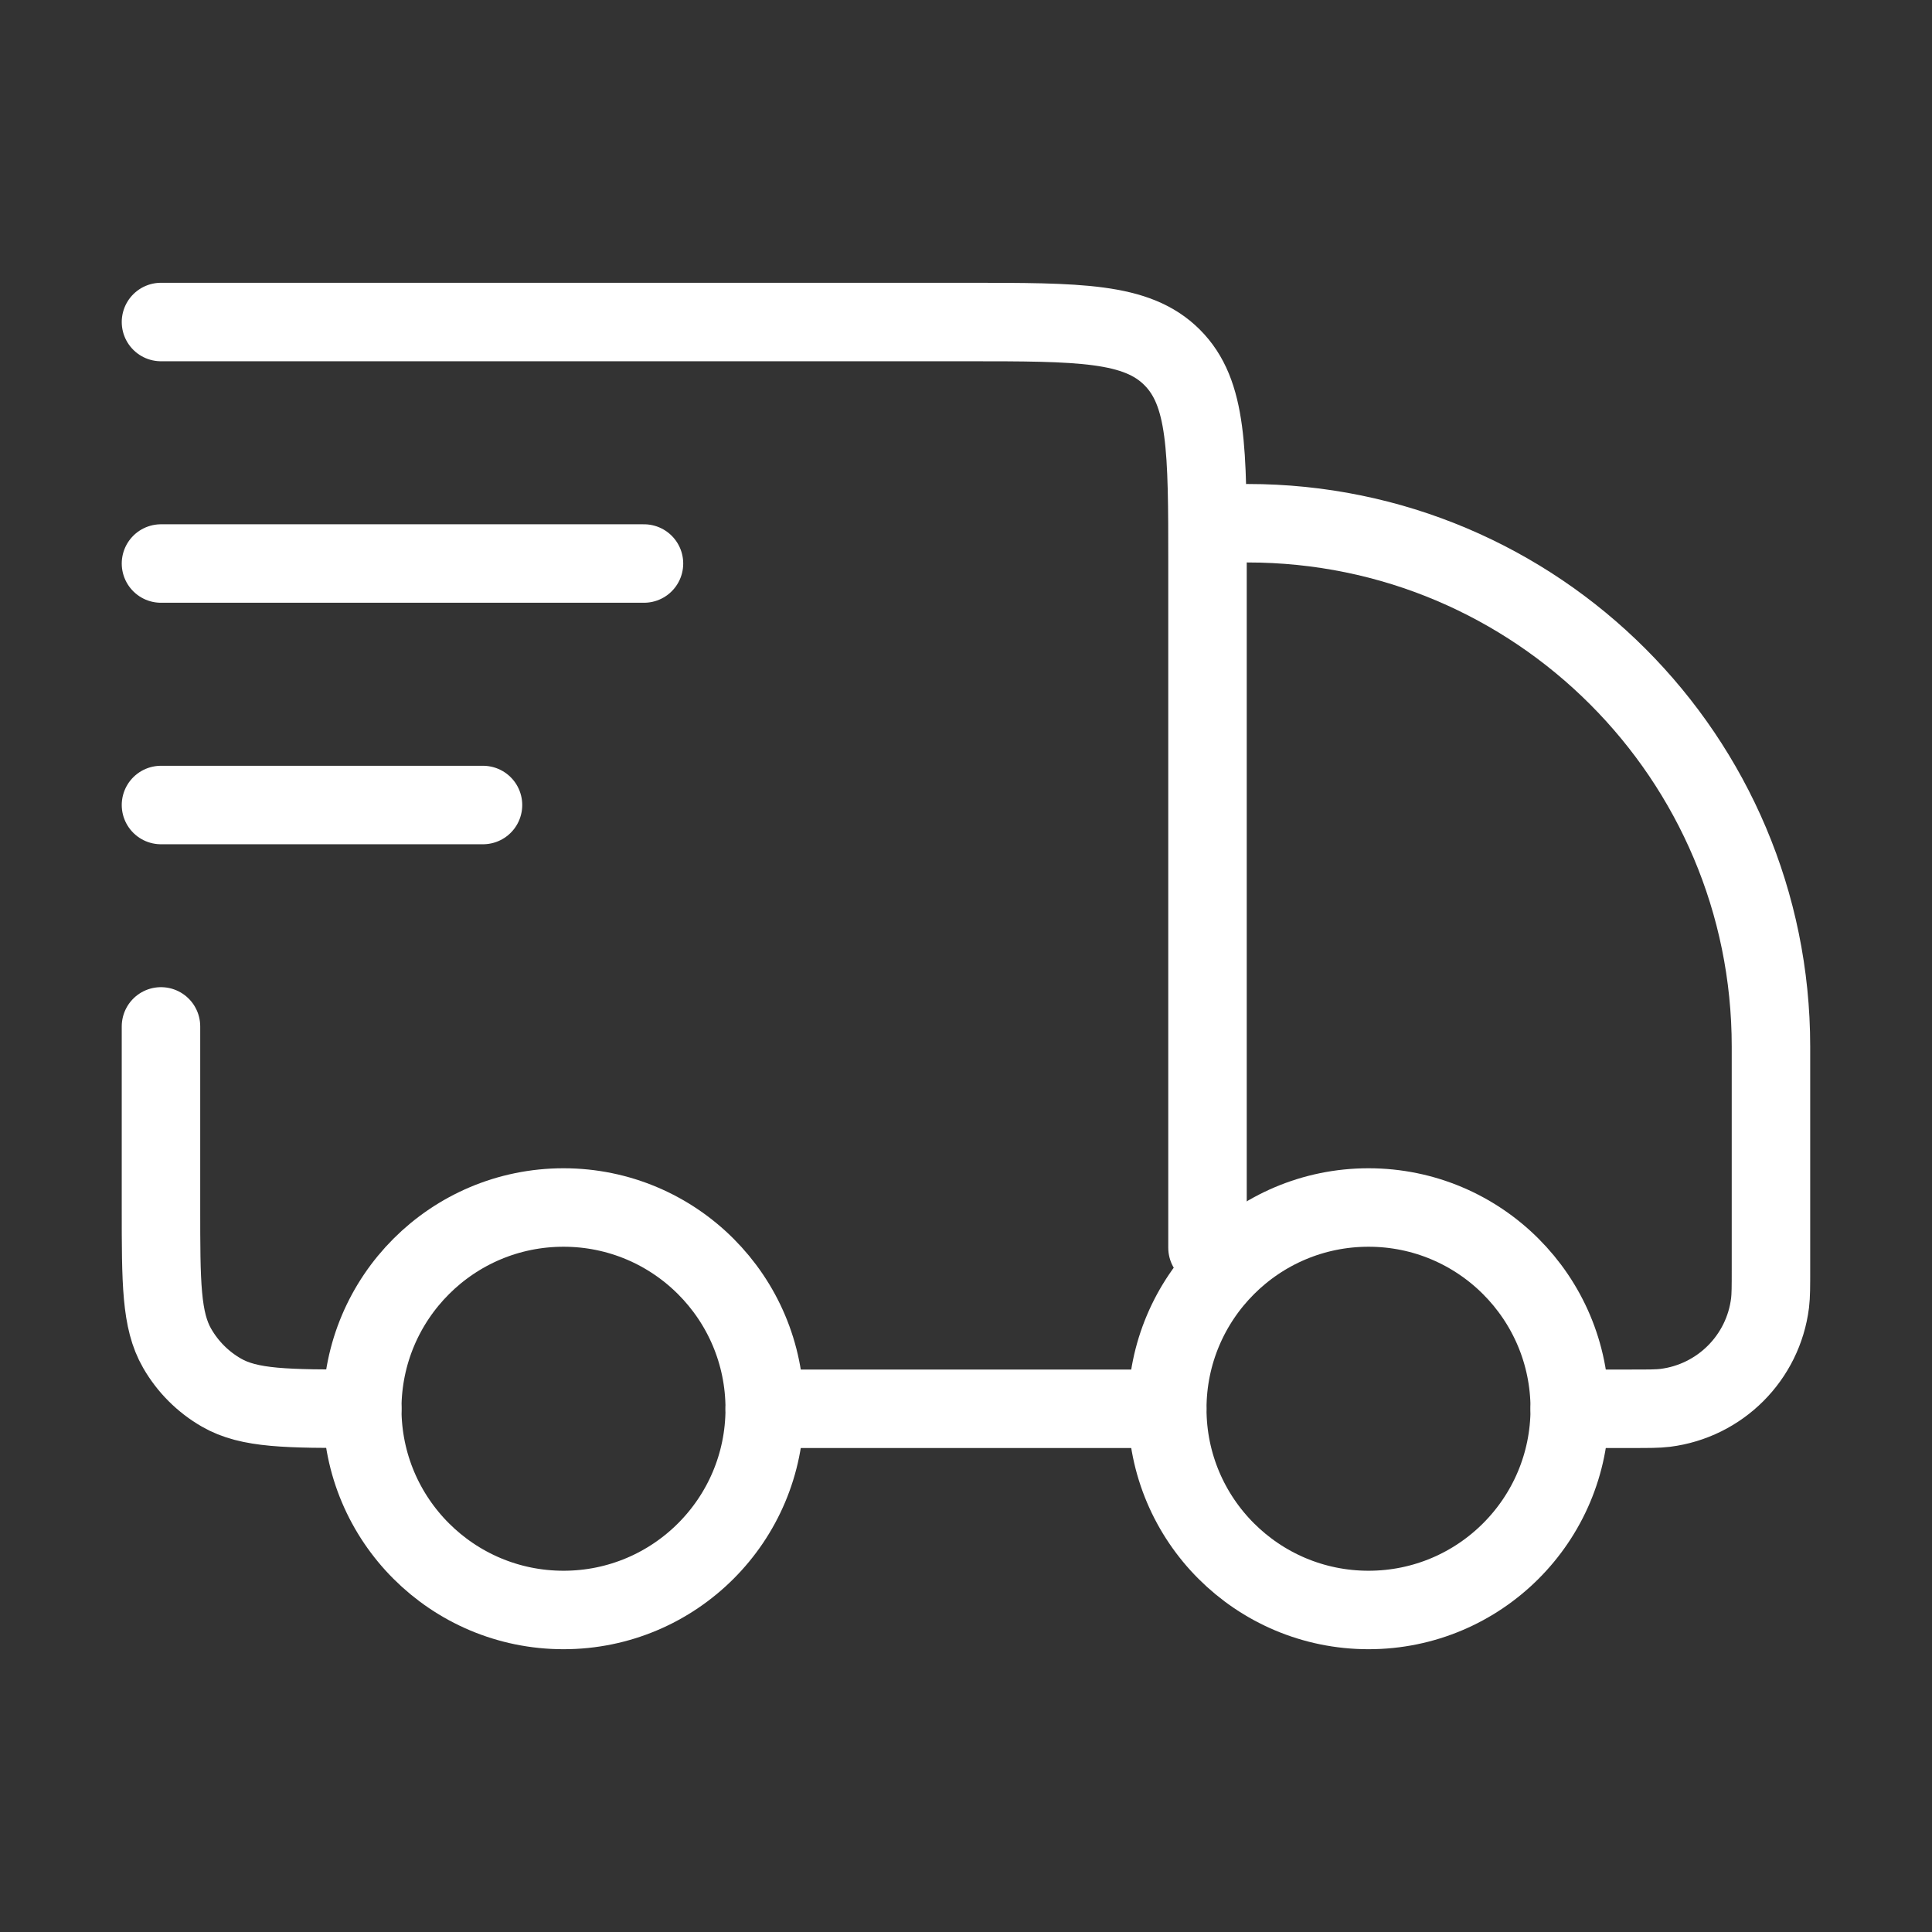
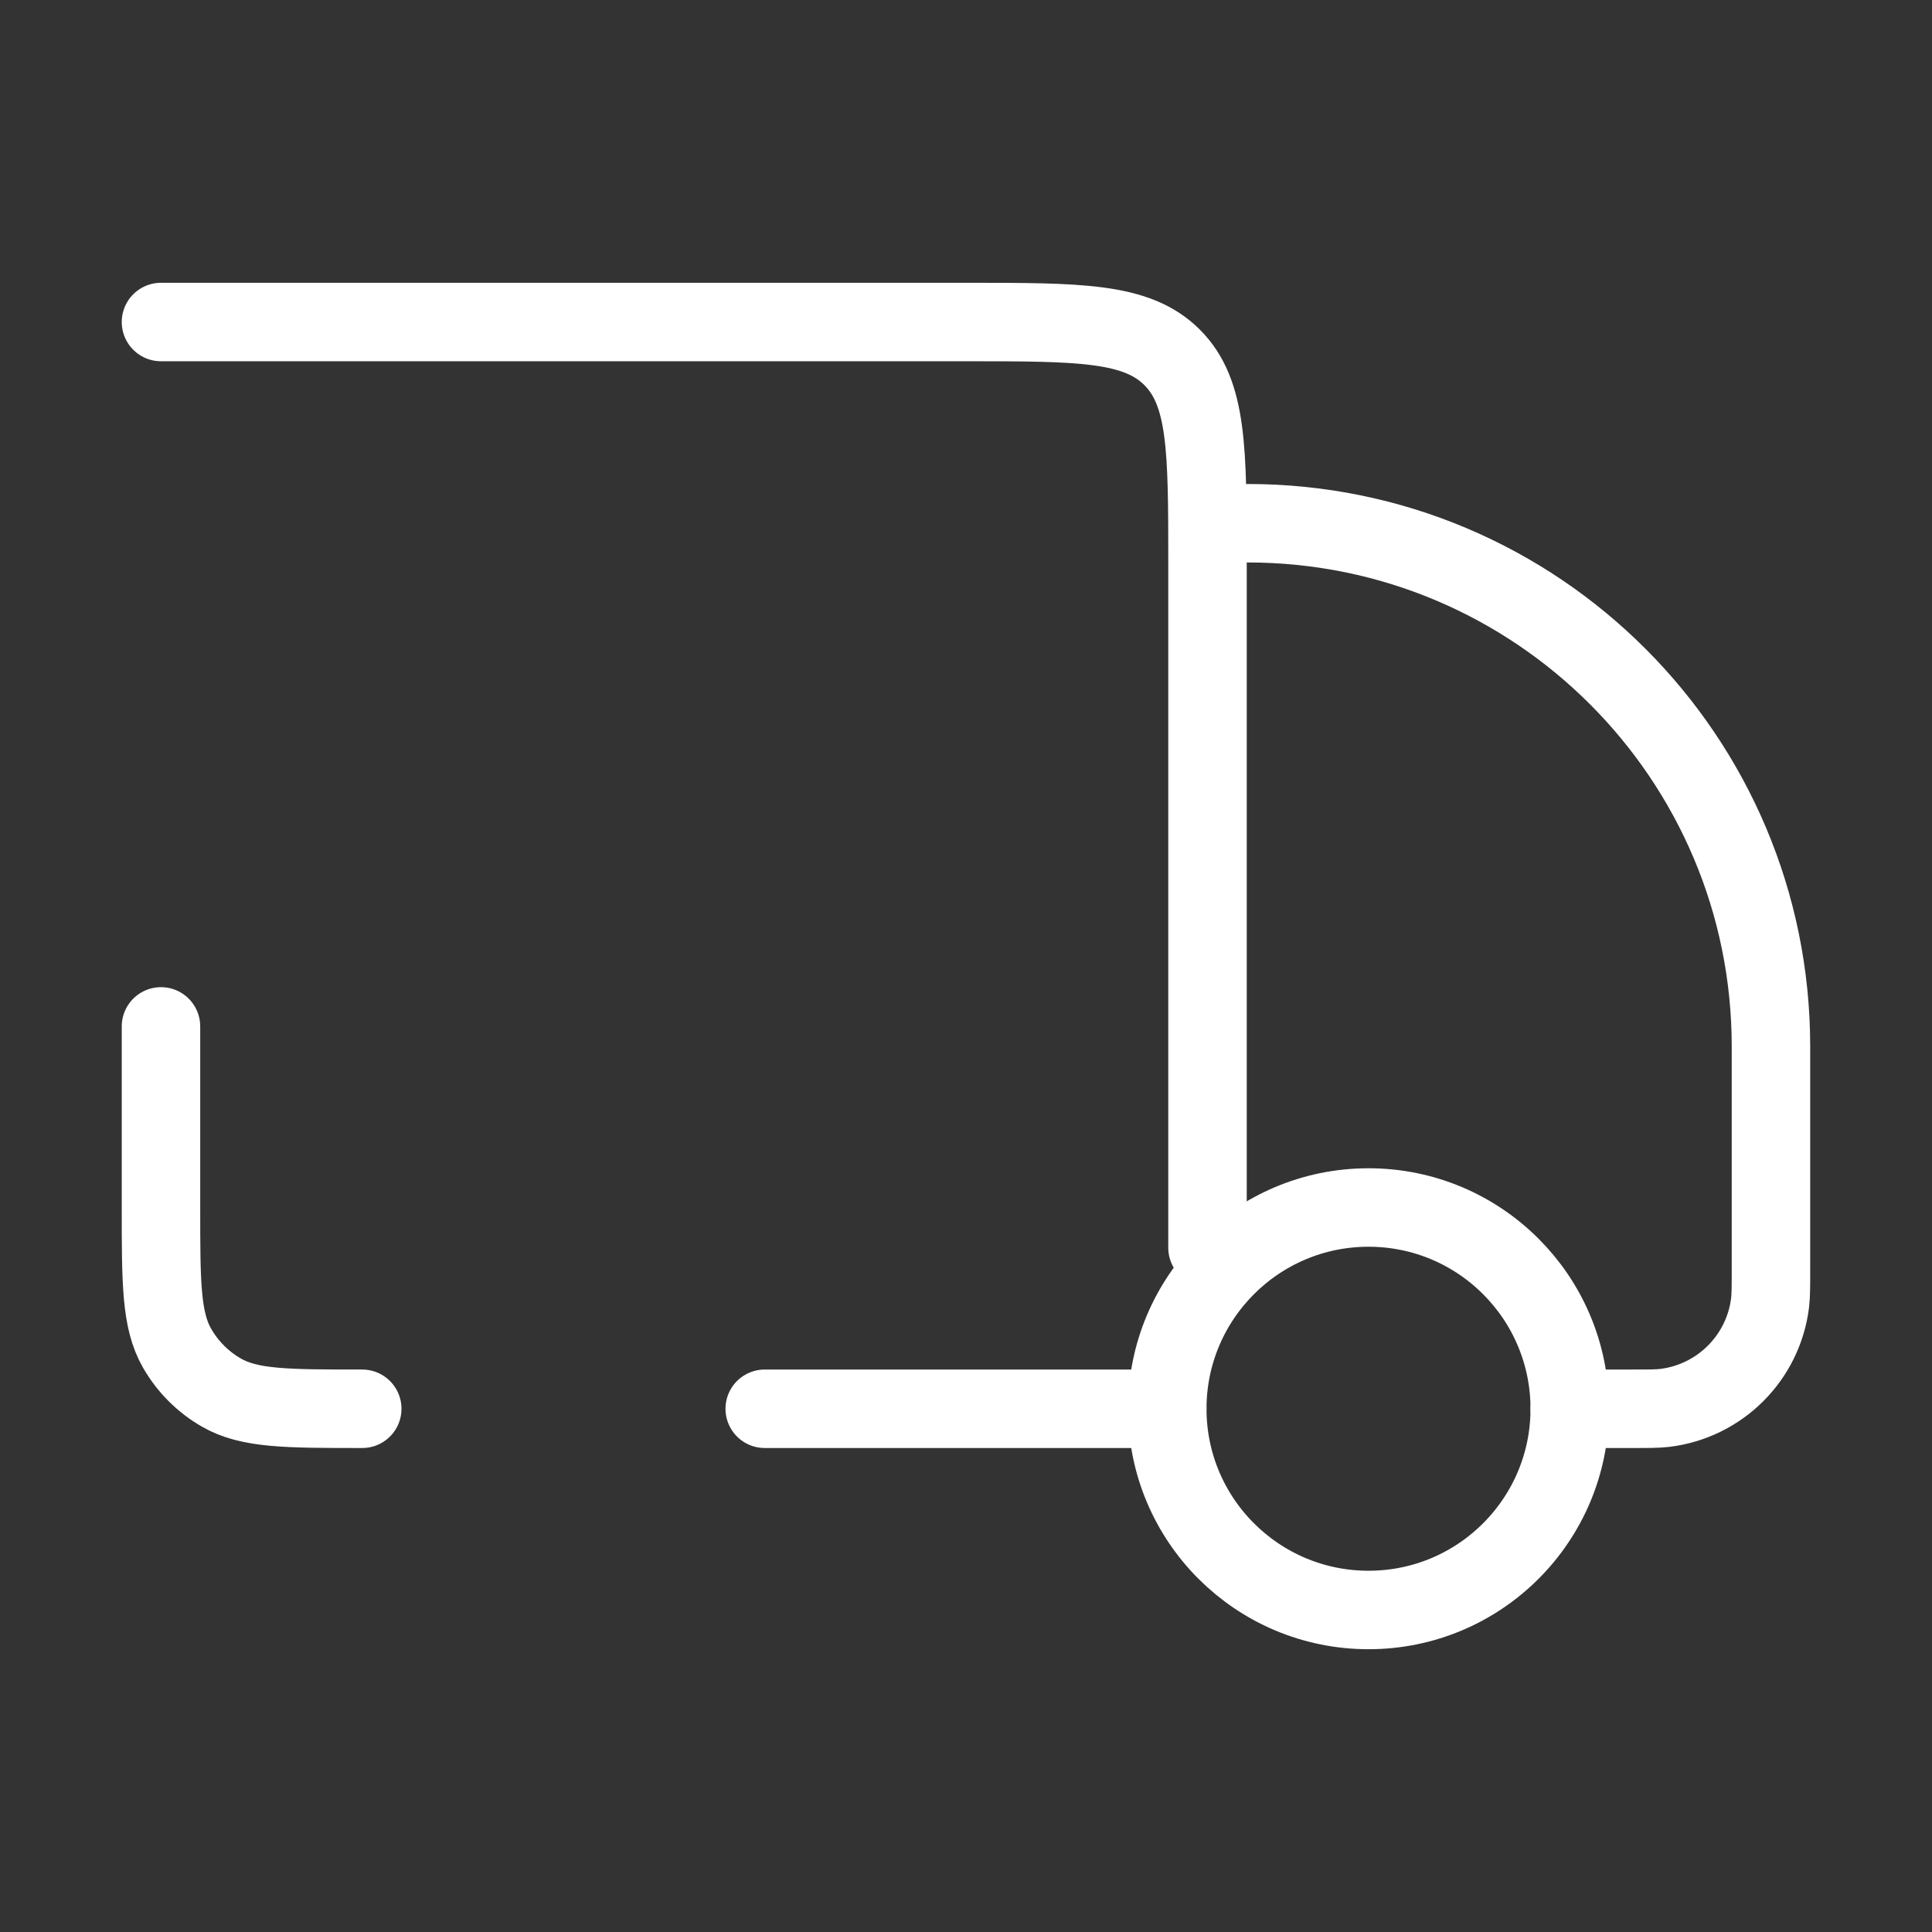
<svg xmlns="http://www.w3.org/2000/svg" width="34" height="34" viewBox="0 0 34 34" fill="none">
  <rect x="0" y="0" width="34" height="34" fill="#333333" stroke="none" />
  <path d="M27.625 24.792C27.625 26.748 26.04 28.333 24.084 28.333C22.128 28.333 20.542 26.748 20.542 24.792C20.542 22.836 22.128 21.25 24.084 21.25C26.04 21.25 27.625 22.836 27.625 24.792Z" stroke="white" stroke-width="1.381" />
-   <path d="M13.458 24.792C13.458 26.748 11.873 28.333 9.917 28.333C7.961 28.333 6.375 26.748 6.375 24.792C6.375 22.836 7.961 21.25 9.917 21.25C11.873 21.25 13.458 22.836 13.458 24.792Z" stroke="white" stroke-width="1.381" />
  <path d="M20.541 24.792H13.458M27.625 24.792H28.706C29.017 24.792 29.173 24.792 29.304 24.776C30.269 24.655 31.03 23.895 31.15 22.93C31.166 22.799 31.166 22.643 31.166 22.331V18.417C31.166 13.331 27.044 9.208 21.958 9.208M2.833 5.667H17C19.003 5.667 20.005 5.667 20.627 6.289C21.25 6.912 21.25 7.913 21.25 9.917V21.958M2.833 18.063V21.25C2.833 22.574 2.833 23.236 3.118 23.729C3.304 24.052 3.572 24.321 3.896 24.507C4.389 24.792 5.051 24.792 6.375 24.792" stroke="white" stroke-width="1.381" stroke-linecap="round" stroke-linejoin="round" />
-   <path d="M2.833 9.917H11.333M2.833 14.167H8.5" stroke="white" stroke-width="1.381" stroke-linecap="round" stroke-linejoin="round" />
</svg>